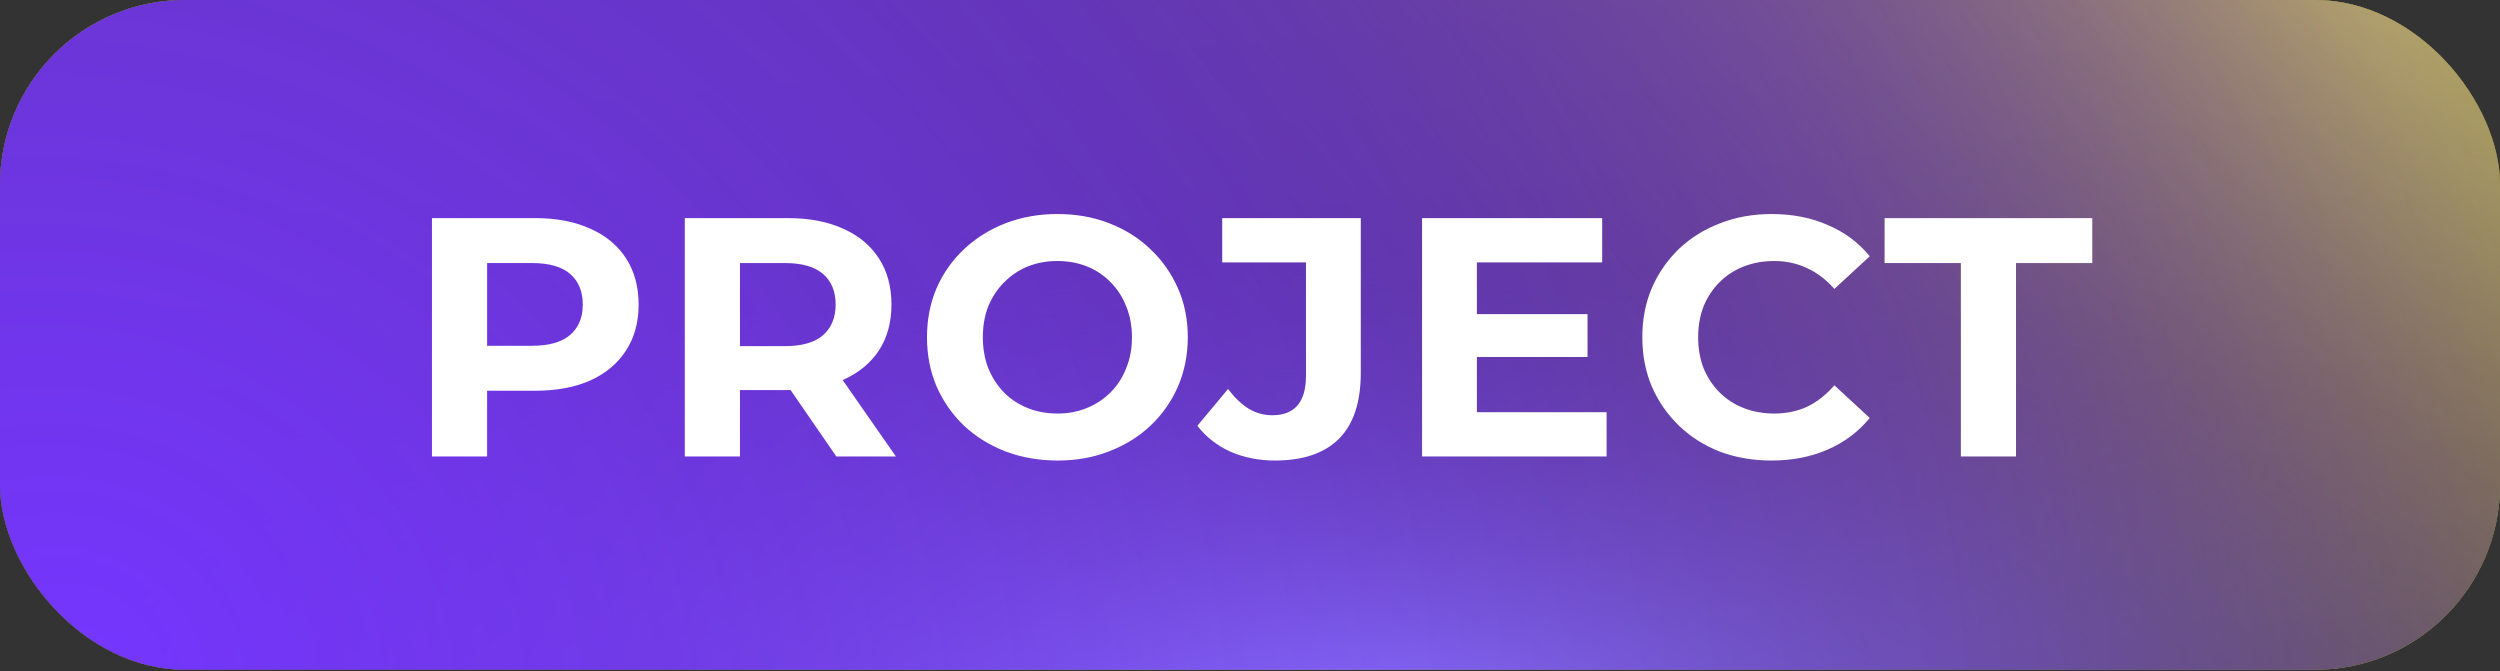
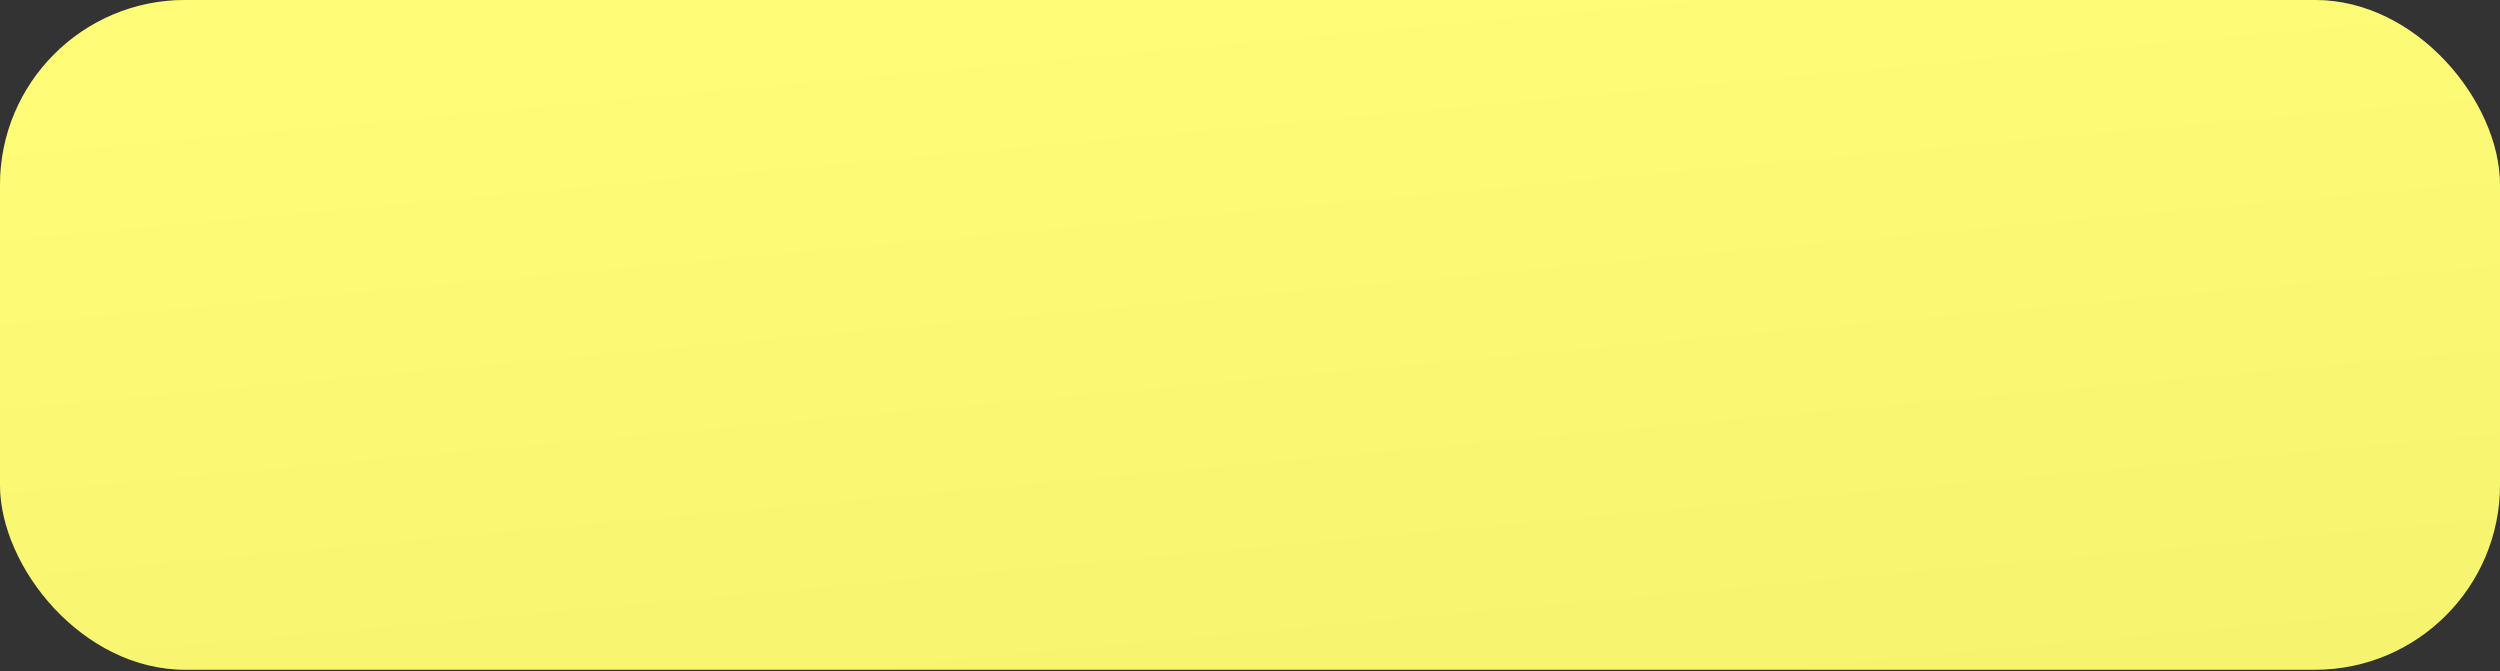
<svg xmlns="http://www.w3.org/2000/svg" width="257" height="69" viewBox="0 0 257 69" fill="none">
  <rect x="0" y="0" width="257" height="69" fill="#333333" stroke="none" />
  <rect width="257" height="68.847" rx="19.017" fill="#FFFC56" />
-   <rect width="257" height="68.847" rx="19.017" fill="black" />
  <rect width="257" height="68.847" rx="19.017" fill="url(#paint0_linear_451_499)" fill-opacity="0.2" />
-   <rect width="257" height="68.847" rx="19.017" fill="url(#paint1_radial_451_499)" />
-   <rect width="257" height="68.847" rx="19.017" fill="url(#paint2_radial_451_499)" />
-   <rect width="257" height="68.847" rx="19.017" fill="url(#paint3_radial_451_499)" />
-   <path d="M44.405 46.922V22.422H55.01C57.203 22.422 59.093 22.784 60.68 23.507C62.267 24.207 63.492 25.222 64.355 26.552C65.218 27.882 65.65 29.468 65.65 31.312C65.65 33.132 65.218 34.707 64.355 36.037C63.492 37.367 62.267 38.394 60.68 39.117C59.093 39.817 57.203 40.167 55.01 40.167H47.555L50.075 37.612V46.922H44.405ZM50.075 38.242L47.555 35.547H54.695C56.445 35.547 57.752 35.173 58.615 34.427C59.478 33.68 59.91 32.642 59.91 31.312C59.91 29.959 59.478 28.909 58.615 28.162C57.752 27.415 56.445 27.042 54.695 27.042H47.555L50.075 24.347V38.242ZM70.398 46.922V22.422H81.003C83.196 22.422 85.086 22.784 86.673 23.507C88.26 24.207 89.485 25.222 90.348 26.552C91.211 27.882 91.643 29.468 91.643 31.312C91.643 33.132 91.211 34.707 90.348 36.037C89.485 37.343 88.26 38.347 86.673 39.047C85.086 39.747 83.196 40.097 81.003 40.097H73.548L76.068 37.612V46.922H70.398ZM85.973 46.922L79.848 38.032H85.903L92.098 46.922H85.973ZM76.068 38.242L73.548 35.582H80.688C82.438 35.582 83.745 35.209 84.608 34.462C85.471 33.692 85.903 32.642 85.903 31.312C85.903 29.959 85.471 28.909 84.608 28.162C83.745 27.415 82.438 27.042 80.688 27.042H73.548L76.068 24.347V38.242ZM108.735 47.342C106.799 47.342 105.002 47.027 103.345 46.397C101.712 45.767 100.289 44.88 99.075 43.737C97.885 42.593 96.952 41.252 96.275 39.712C95.622 38.172 95.295 36.492 95.295 34.672C95.295 32.852 95.622 31.172 96.275 29.632C96.952 28.092 97.897 26.75 99.11 25.607C100.324 24.463 101.747 23.577 103.38 22.947C105.014 22.317 106.787 22.002 108.7 22.002C110.637 22.002 112.41 22.317 114.02 22.947C115.654 23.577 117.065 24.463 118.255 25.607C119.469 26.75 120.414 28.092 121.09 29.632C121.767 31.148 122.105 32.828 122.105 34.672C122.105 36.492 121.767 38.184 121.09 39.747C120.414 41.287 119.469 42.629 118.255 43.772C117.065 44.892 115.654 45.767 114.02 46.397C112.41 47.027 110.649 47.342 108.735 47.342ZM108.7 42.512C109.797 42.512 110.8 42.325 111.71 41.952C112.644 41.578 113.46 41.042 114.16 40.342C114.86 39.642 115.397 38.813 115.77 37.857C116.167 36.9 116.365 35.839 116.365 34.672C116.365 33.505 116.167 32.444 115.77 31.487C115.397 30.53 114.86 29.702 114.16 29.002C113.484 28.302 112.679 27.765 111.745 27.392C110.812 27.018 109.797 26.832 108.7 26.832C107.604 26.832 106.589 27.018 105.655 27.392C104.745 27.765 103.94 28.302 103.24 29.002C102.54 29.702 101.992 30.53 101.595 31.487C101.222 32.444 101.035 33.505 101.035 34.672C101.035 35.815 101.222 36.877 101.595 37.857C101.992 38.813 102.529 39.642 103.205 40.342C103.905 41.042 104.722 41.578 105.655 41.952C106.589 42.325 107.604 42.512 108.7 42.512ZM131.069 47.342C129.412 47.342 127.884 47.038 126.484 46.432C125.107 45.802 123.975 44.915 123.089 43.772L126.239 39.992C126.915 40.879 127.627 41.555 128.374 42.022C129.12 42.465 129.925 42.687 130.789 42.687C133.099 42.687 134.254 41.334 134.254 38.627V26.972H125.644V22.422H139.889V38.312C139.889 41.345 139.142 43.608 137.649 45.102C136.155 46.595 133.962 47.342 131.069 47.342ZM151.404 32.292H163.199V36.702H151.404V32.292ZM151.824 42.372H165.159V46.922H146.189V22.422H164.704V26.972H151.824V42.372ZM182.096 47.342C180.206 47.342 178.444 47.038 176.811 46.432C175.201 45.802 173.801 44.915 172.611 43.772C171.421 42.629 170.487 41.287 169.811 39.747C169.157 38.207 168.831 36.515 168.831 34.672C168.831 32.828 169.157 31.137 169.811 29.597C170.487 28.057 171.421 26.715 172.611 25.572C173.824 24.428 175.236 23.553 176.846 22.947C178.456 22.317 180.217 22.002 182.131 22.002C184.254 22.002 186.167 22.375 187.871 23.122C189.597 23.845 191.044 24.919 192.211 26.342L188.571 29.702C187.731 28.745 186.797 28.034 185.771 27.567C184.744 27.077 183.624 26.832 182.411 26.832C181.267 26.832 180.217 27.018 179.261 27.392C178.304 27.765 177.476 28.302 176.776 29.002C176.076 29.702 175.527 30.53 175.131 31.487C174.757 32.444 174.571 33.505 174.571 34.672C174.571 35.839 174.757 36.9 175.131 37.857C175.527 38.813 176.076 39.642 176.776 40.342C177.476 41.042 178.304 41.578 179.261 41.952C180.217 42.325 181.267 42.512 182.411 42.512C183.624 42.512 184.744 42.279 185.771 41.812C186.797 41.322 187.731 40.587 188.571 39.607L192.211 42.967C191.044 44.39 189.597 45.475 187.871 46.222C186.167 46.968 184.242 47.342 182.096 47.342ZM201.576 46.922V27.042H193.736V22.422H215.086V27.042H207.246V46.922H201.576Z" fill="white" />
  <defs>
    <linearGradient id="paint0_linear_451_499" x1="128.5" y1="0" x2="135.891" y2="80.813" gradientUnits="userSpaceOnUse">
      <stop stop-color="white" />
      <stop offset="1" stop-color="#D0D0D0" />
    </linearGradient>
    <radialGradient id="paint1_radial_451_499" cx="0" cy="0" r="1" gradientTransform="matrix(0 -49.5 142.775 -2.226 137 75.5)" gradientUnits="userSpaceOnUse">
      <stop stop-color="#9FD4FF" />
      <stop offset="1" stop-color="#3E4462" stop-opacity="0" />
    </radialGradient>
    <radialGradient id="paint2_radial_451_499" cx="0" cy="0" r="1" gradientUnits="userSpaceOnUse" gradientTransform="translate(241.754 -3.722) rotate(133.997) scale(119.856 328.361)">
      <stop stop-color="#FFFC56" stop-opacity="0.7" />
      <stop offset="1" stop-color="#302F00" stop-opacity="0" />
    </radialGradient>
    <radialGradient id="paint3_radial_451_499" cx="0" cy="0" r="1" gradientUnits="userSpaceOnUse" gradientTransform="translate(8.712 68.847) rotate(-74.304) scale(257.967 289.757)">
      <stop stop-color="#7536FF" />
      <stop offset="0.659" stop-color="#7F36FF" stop-opacity="0.505" />
      <stop offset="1" stop-color="#8A36FF" stop-opacity="0" />
    </radialGradient>
  </defs>
</svg>